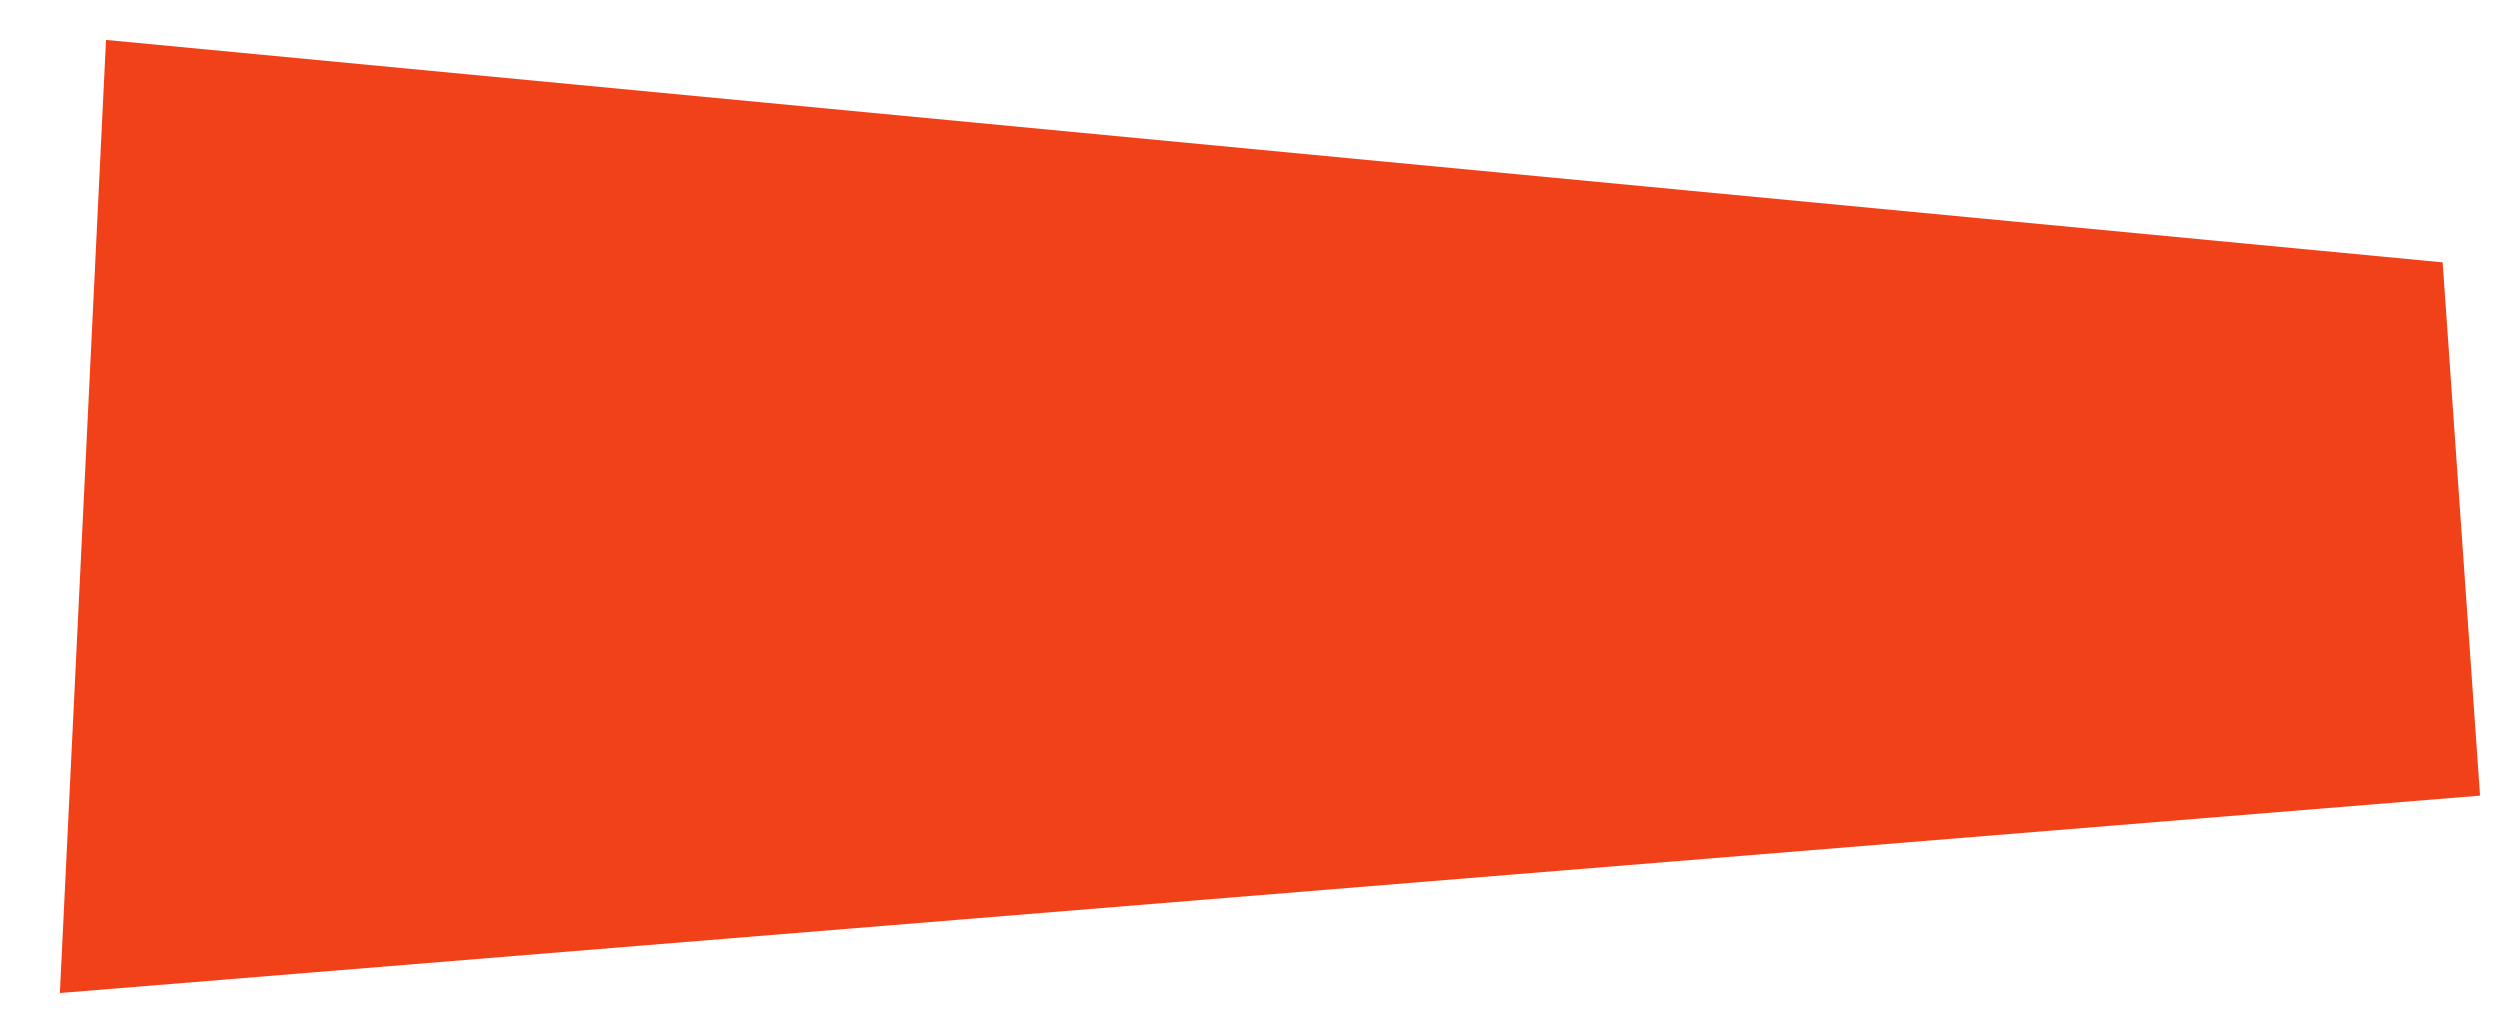
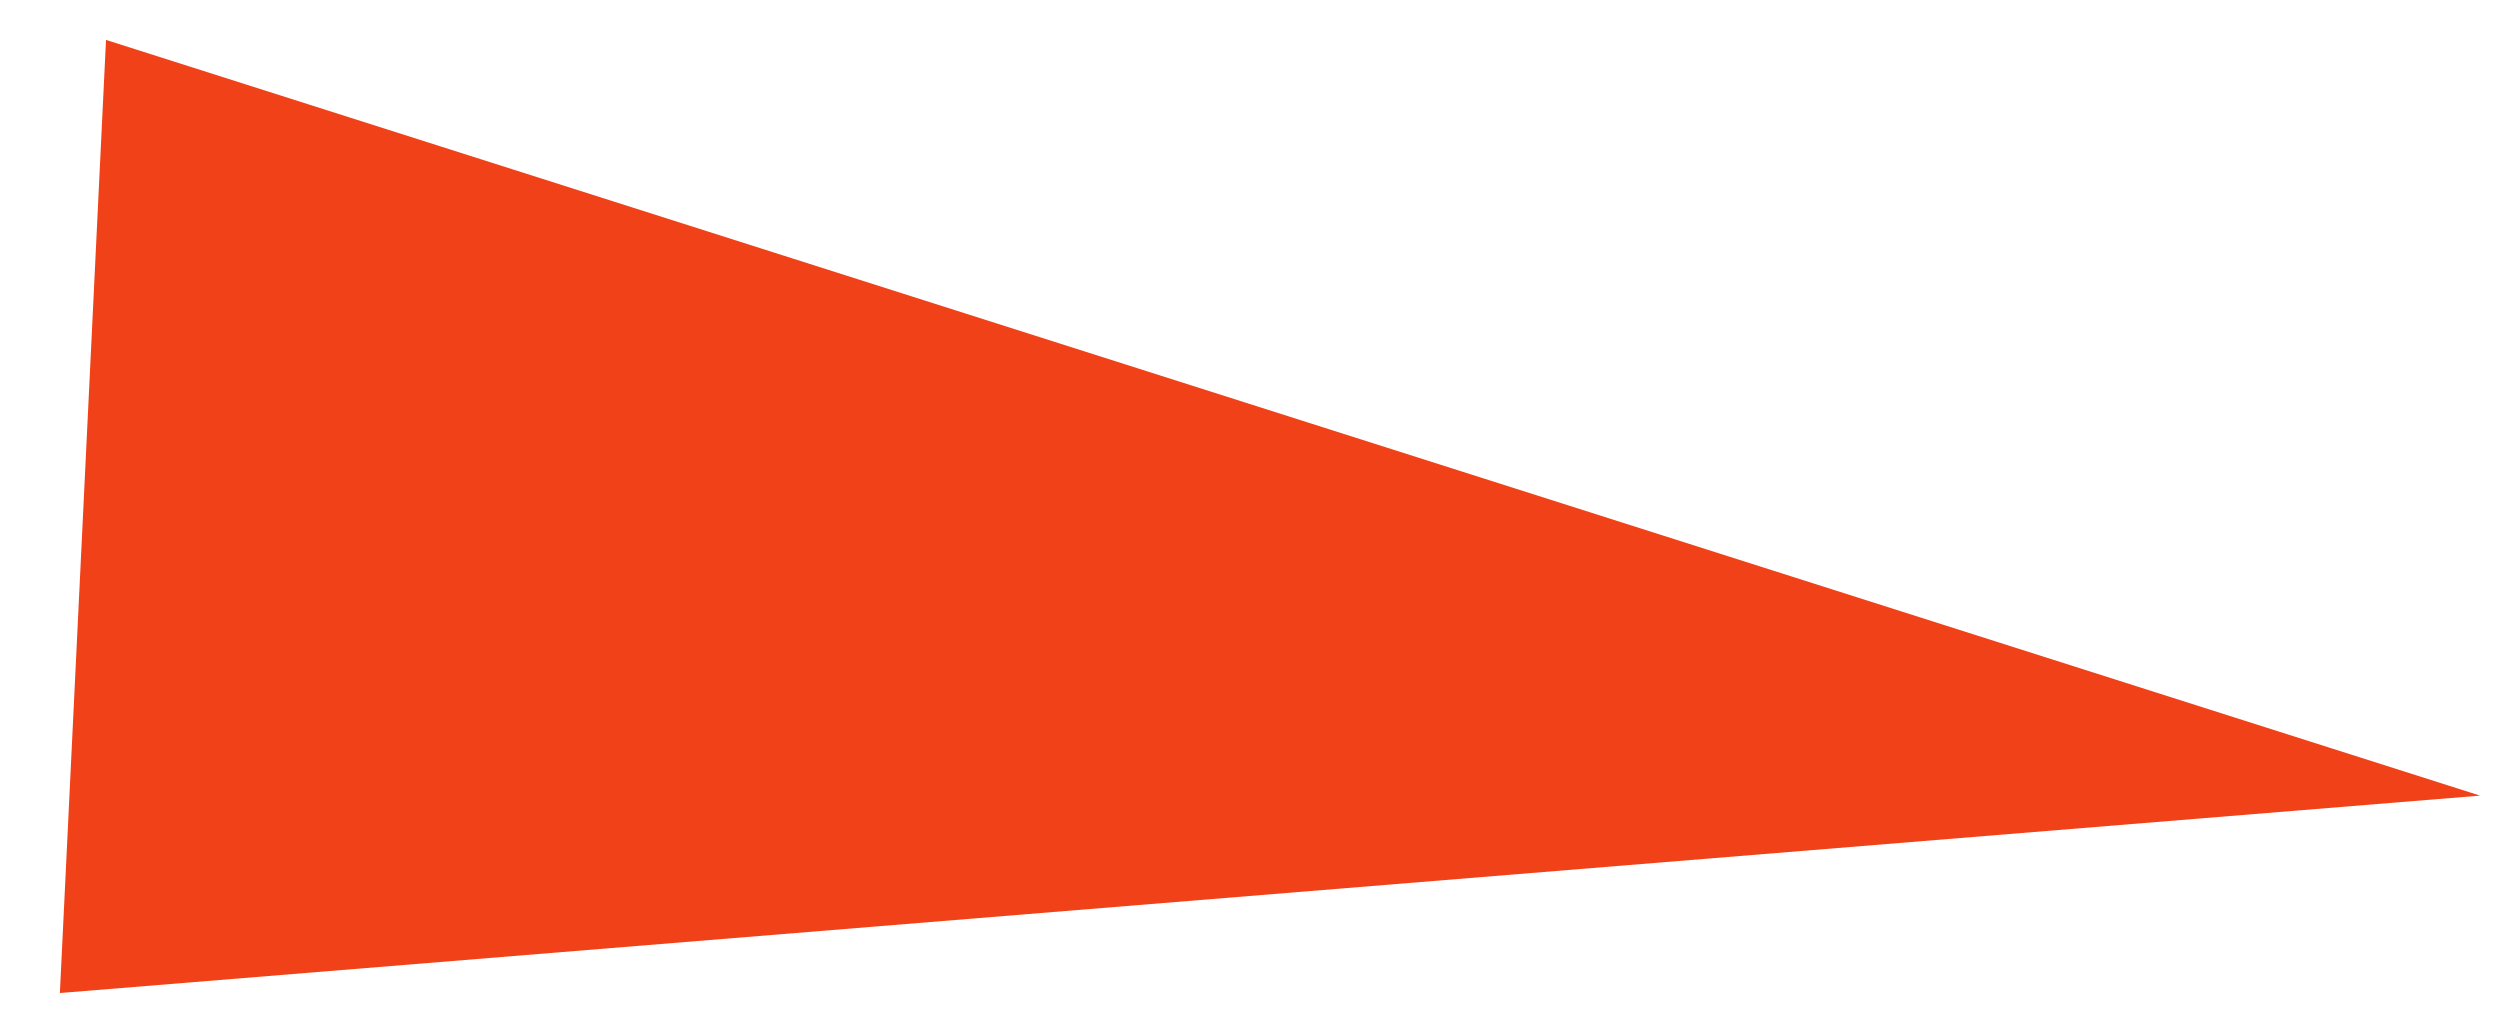
<svg xmlns="http://www.w3.org/2000/svg" width="501" height="203" viewBox="0 0 501 203" fill="none">
  <g filter="url(#filter0_d_86_28)">
-     <path d="M9.245 0L477.504 44.577L485 151.442L0 191L9.245 0Z" fill="#F14119" />
+     <path d="M9.245 0L485 151.442L0 191L9.245 0Z" fill="#F14119" />
  </g>
  <defs>
    <filter id="filter0_d_86_28" x="0" y="0" width="501" height="203" filterUnits="userSpaceOnUse" color-interpolation-filters="sRGB">
      <feFlood flood-opacity="0" result="BackgroundImageFix" />
      <feColorMatrix in="SourceAlpha" type="matrix" values="0 0 0 0 0 0 0 0 0 0 0 0 0 0 0 0 0 0 127 0" result="hardAlpha" />
      <feOffset dx="12" dy="8" />
      <feGaussianBlur stdDeviation="2" />
      <feComposite in2="hardAlpha" operator="out" />
      <feColorMatrix type="matrix" values="0 0 0 0 0 0 0 0 0 0 0 0 0 0 0 0 0 0 0.25 0" />
      <feBlend mode="normal" in2="BackgroundImageFix" result="effect1_dropShadow_86_28" />
      <feBlend mode="normal" in="SourceGraphic" in2="effect1_dropShadow_86_28" result="shape" />
    </filter>
  </defs>
</svg>